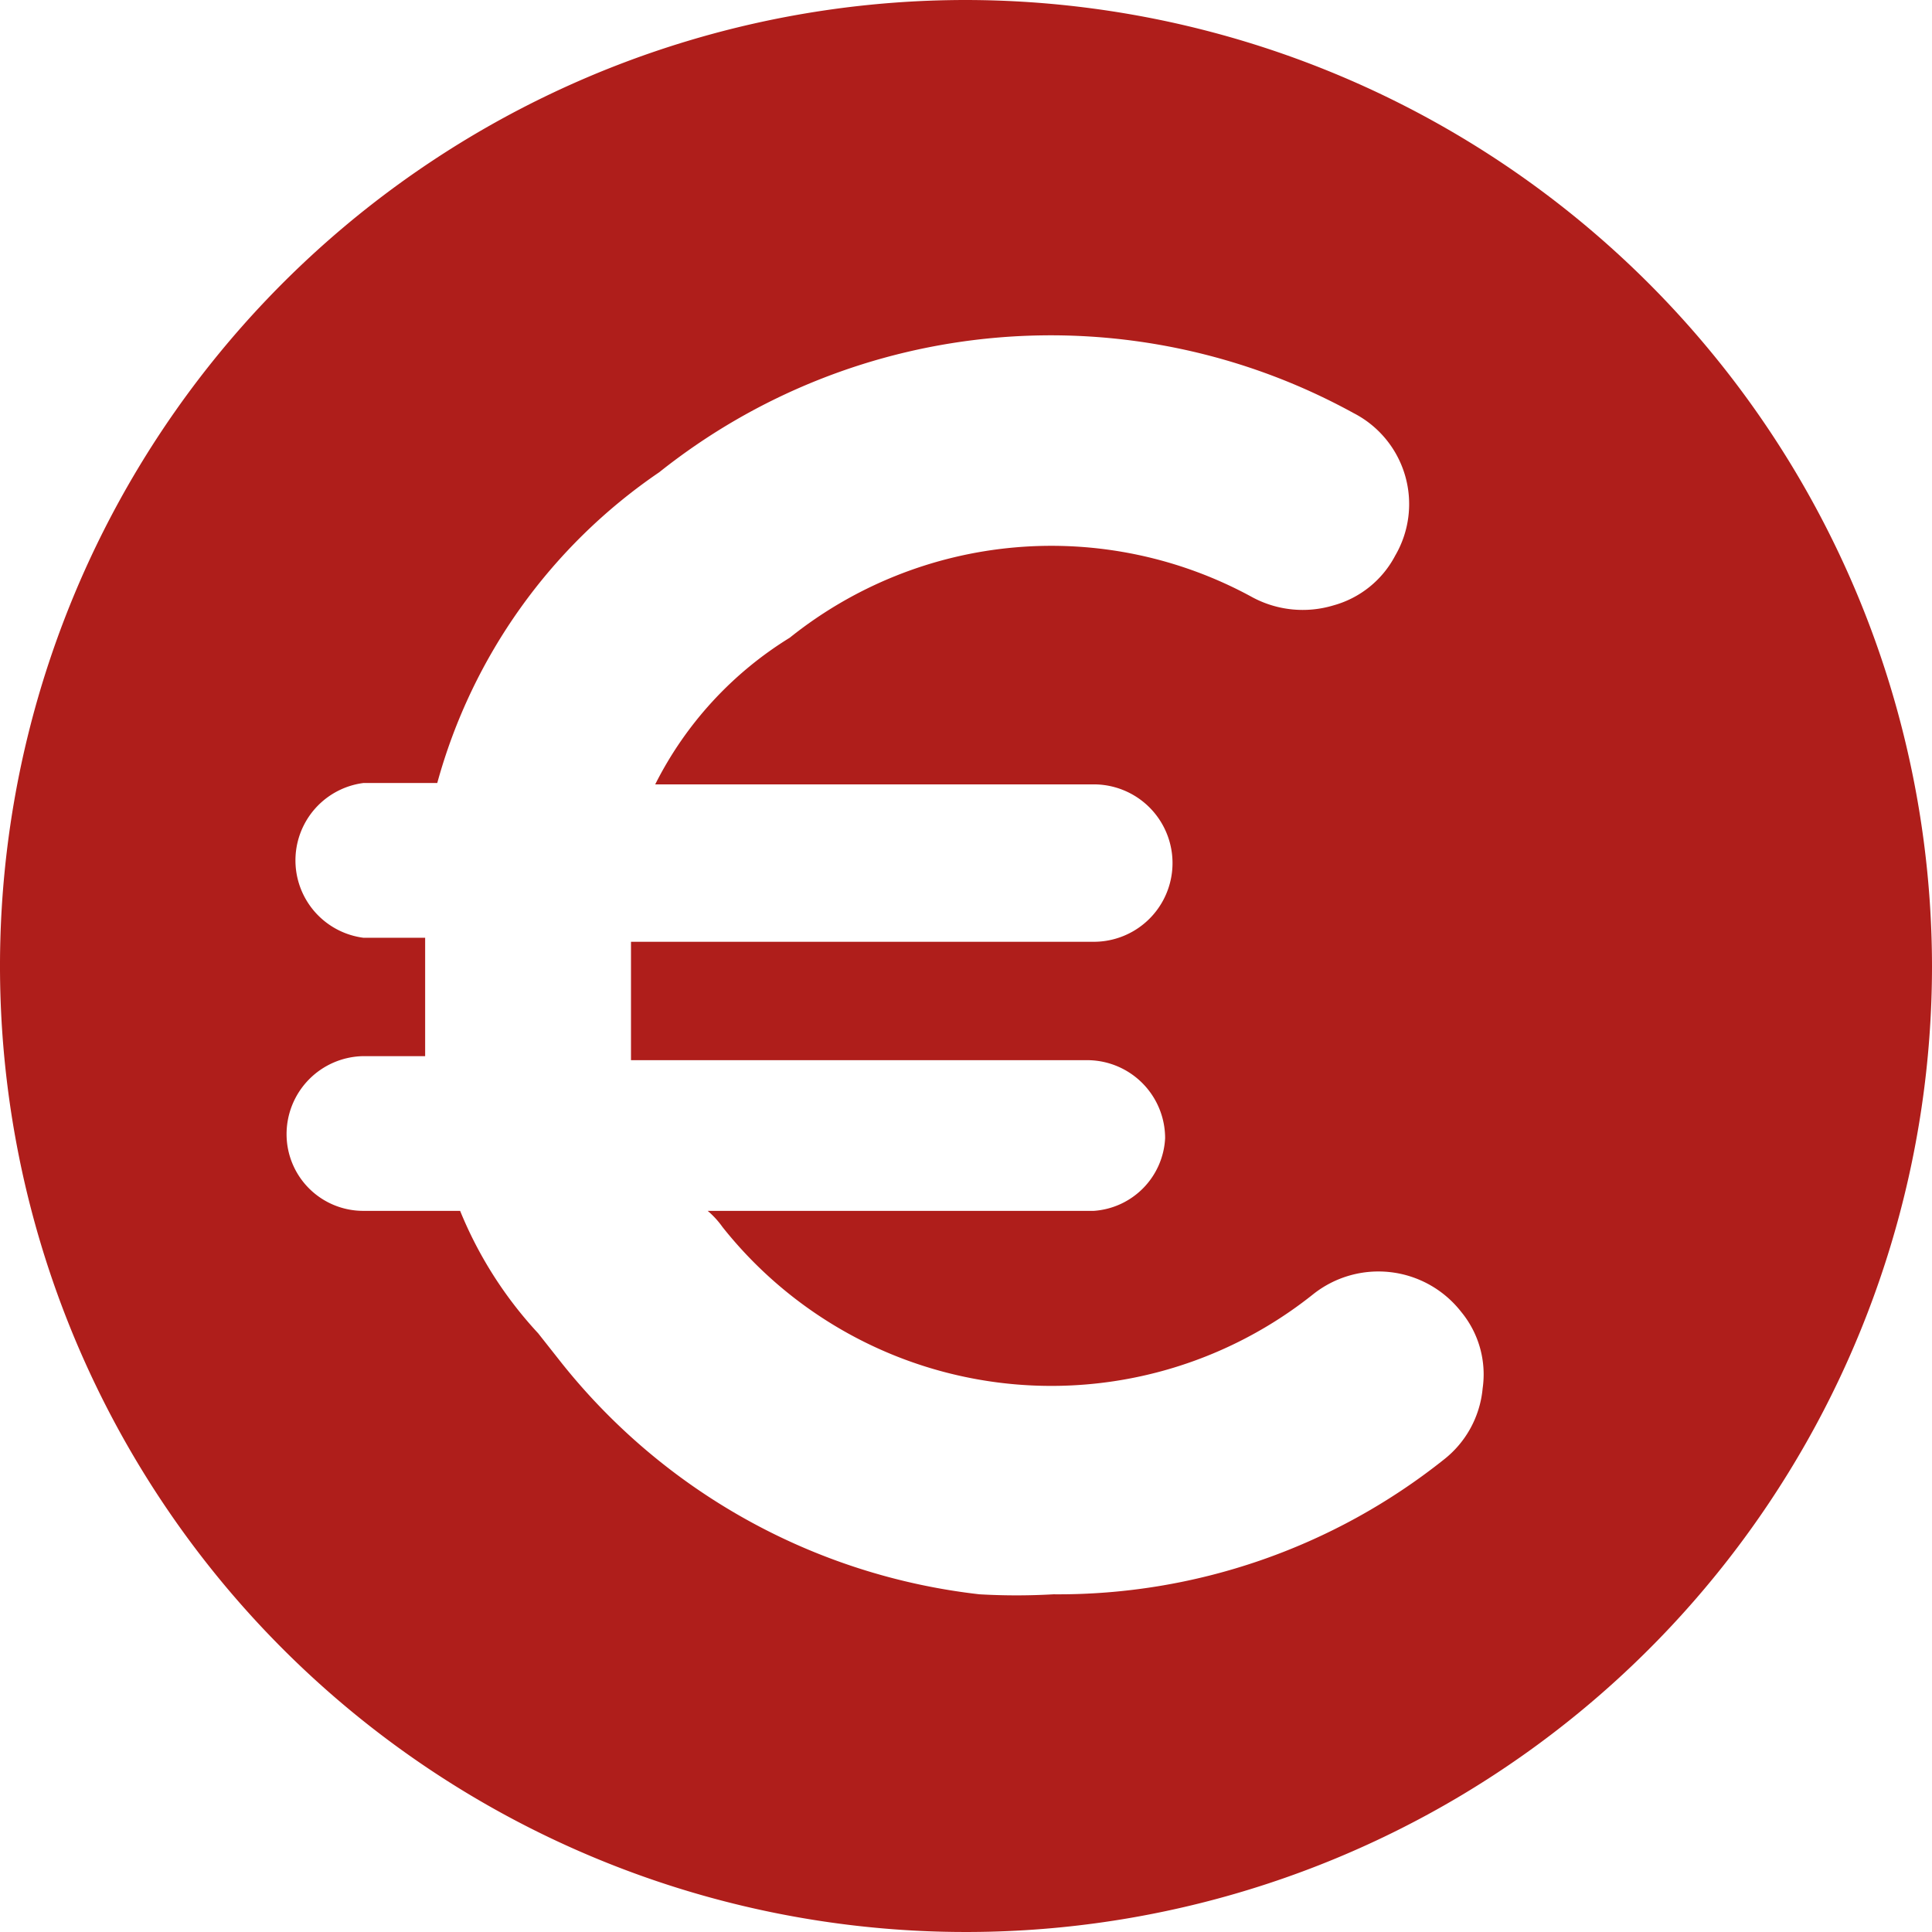
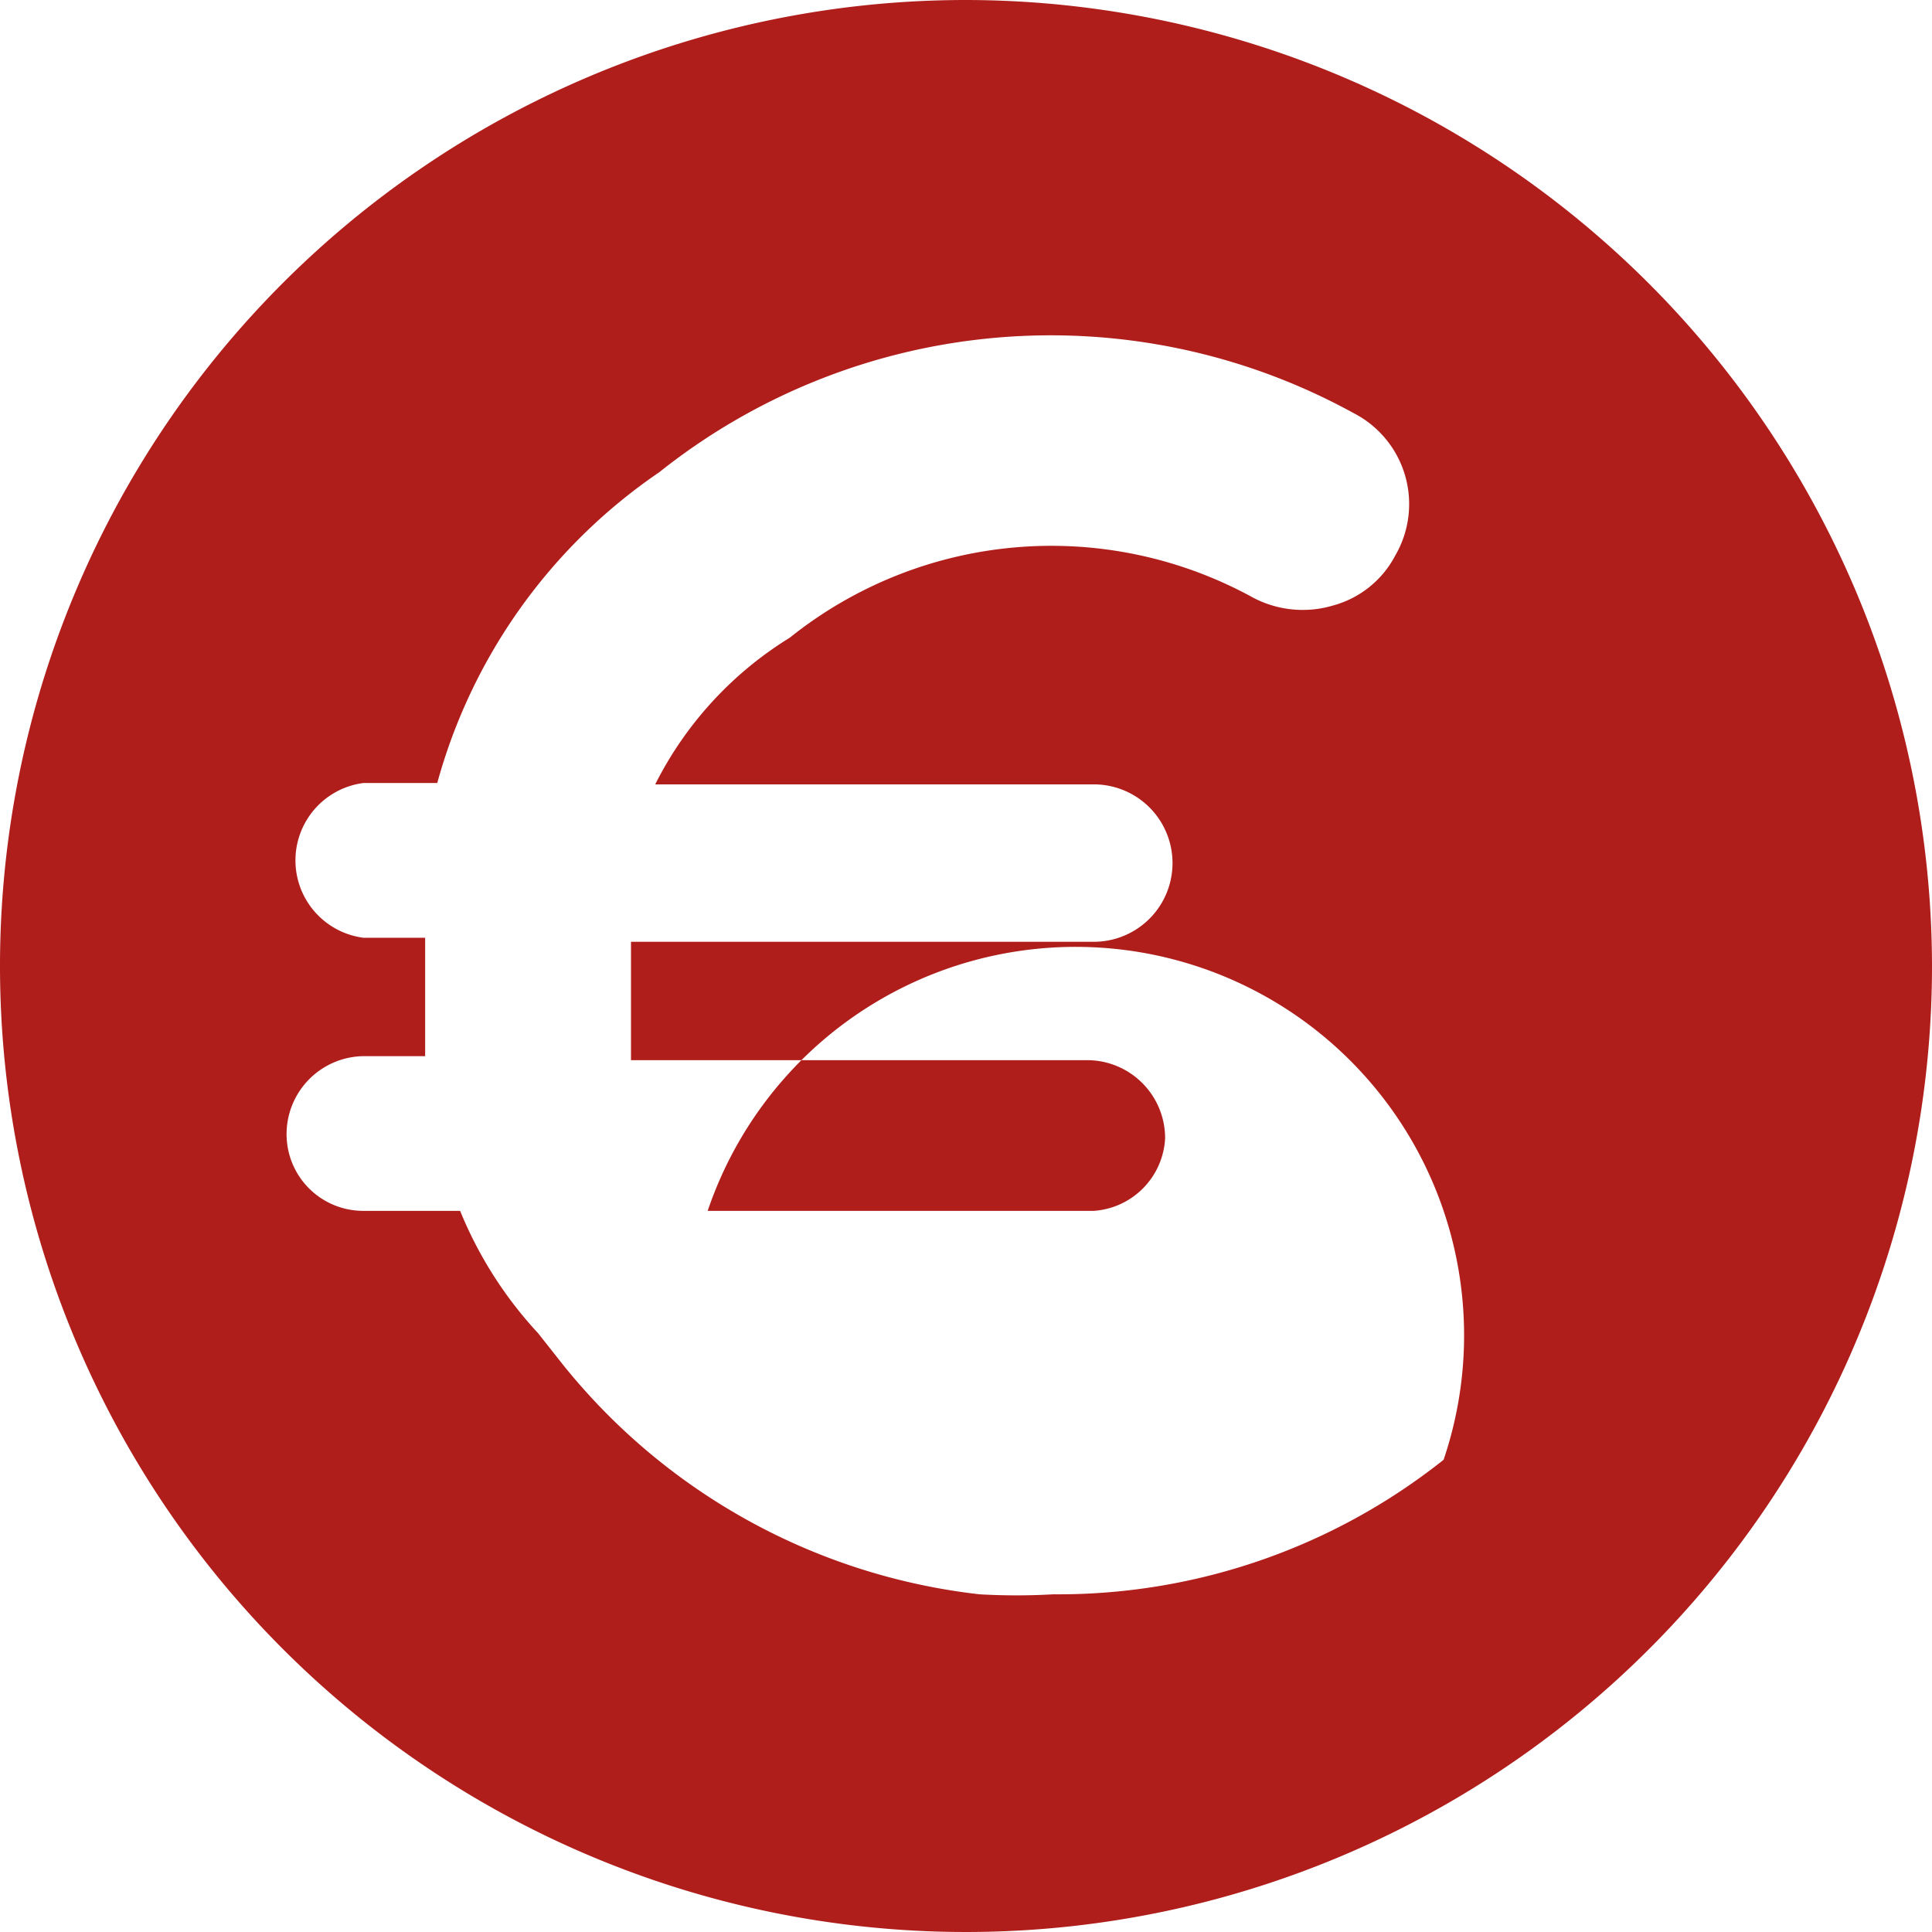
<svg xmlns="http://www.w3.org/2000/svg" viewBox="0 0 14.36 14.36">
  <defs>
    <style>.cls-1{fill:#af1e1b;}</style>
  </defs>
  <title>graph_interactif_icon4</title>
  <g id="Layer_2" data-name="Layer 2">
    <g id="Layer_1-2" data-name="Layer 1">
-       <path class="cls-1" d="M7.18,0a7.18,7.18,0,1,0,7.18,7.18A7.19,7.19,0,0,0,7.18,0Zm3.55,10.85a4.6,4.6,0,0,1-2.9,1,4.8,4.8,0,0,1-.55,0A4.64,4.64,0,0,1,4.15,10.1L4,9.91A3,3,0,0,1,3.42,9H2.7a.57.57,0,0,1-.57-.57.58.58,0,0,1,.57-.58h.46c0-.25,0-.64,0-.88H2.7a.58.58,0,0,1,0-1.15h.55A4.11,4.11,0,0,1,4.9,3.51a4.67,4.67,0,0,1,5.16-.44.76.76,0,0,1,.31,1.06.74.74,0,0,1-.46.37.79.79,0,0,1-.6-.06,3.11,3.11,0,0,0-3.44.3,2.71,2.71,0,0,0-1,1.09H8.13A.58.58,0,0,1,8.13,7H4.69c0,.25,0,.65,0,.88h3.4a.58.58,0,0,1,.57.58A.57.57,0,0,1,8.13,9H5.26a.65.65,0,0,1,.11.12,3.12,3.12,0,0,0,4.39.5.78.78,0,0,1,1.1.13.73.73,0,0,1,.16.57A.76.76,0,0,1,10.73,10.85Z" />
+       <path class="cls-1" d="M7.18,0a7.18,7.18,0,1,0,7.18,7.18A7.19,7.19,0,0,0,7.18,0Zm3.55,10.85a4.6,4.6,0,0,1-2.9,1,4.8,4.8,0,0,1-.55,0A4.64,4.64,0,0,1,4.15,10.1L4,9.91A3,3,0,0,1,3.42,9H2.7a.57.57,0,0,1-.57-.57.58.58,0,0,1,.57-.58h.46c0-.25,0-.64,0-.88H2.7a.58.58,0,0,1,0-1.15h.55A4.11,4.11,0,0,1,4.9,3.51a4.67,4.67,0,0,1,5.16-.44.76.76,0,0,1,.31,1.06.74.74,0,0,1-.46.37.79.79,0,0,1-.6-.06,3.11,3.11,0,0,0-3.44.3,2.71,2.71,0,0,0-1,1.09H8.13A.58.58,0,0,1,8.13,7H4.69c0,.25,0,.65,0,.88h3.4a.58.58,0,0,1,.57.58A.57.57,0,0,1,8.13,9H5.26A.76.76,0,0,1,10.73,10.85Z" />
    </g>
  </g>
</svg>